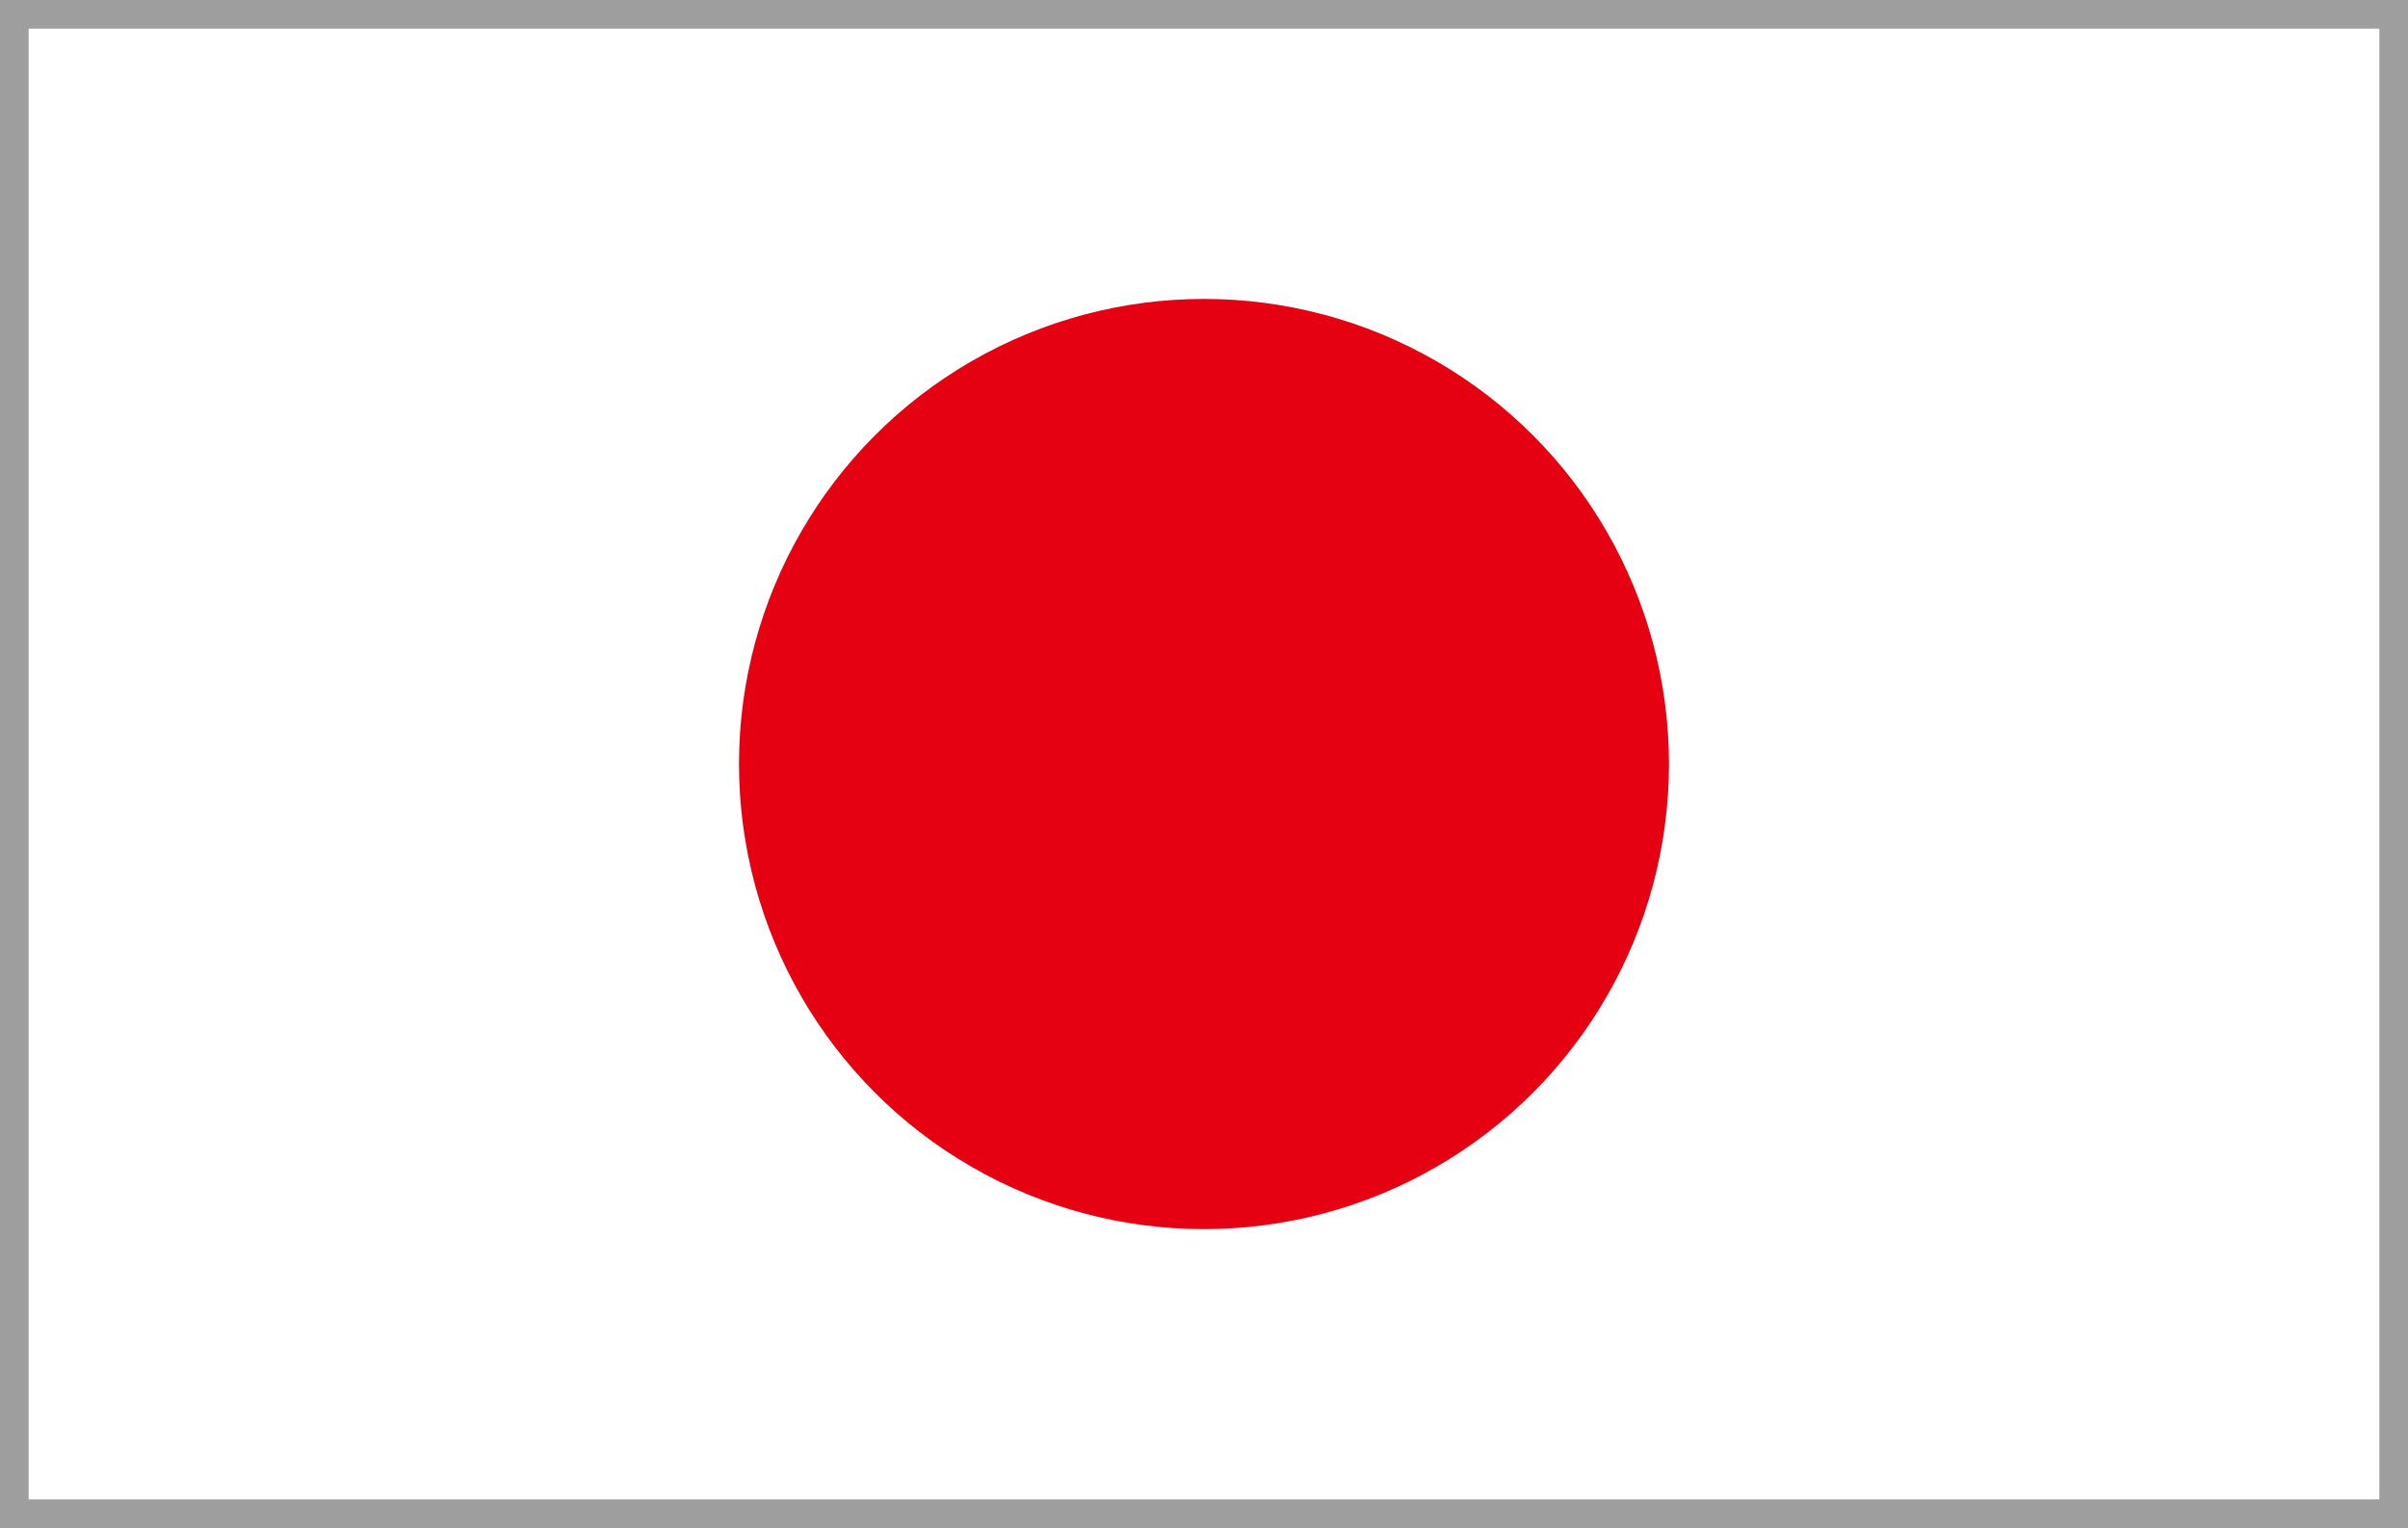
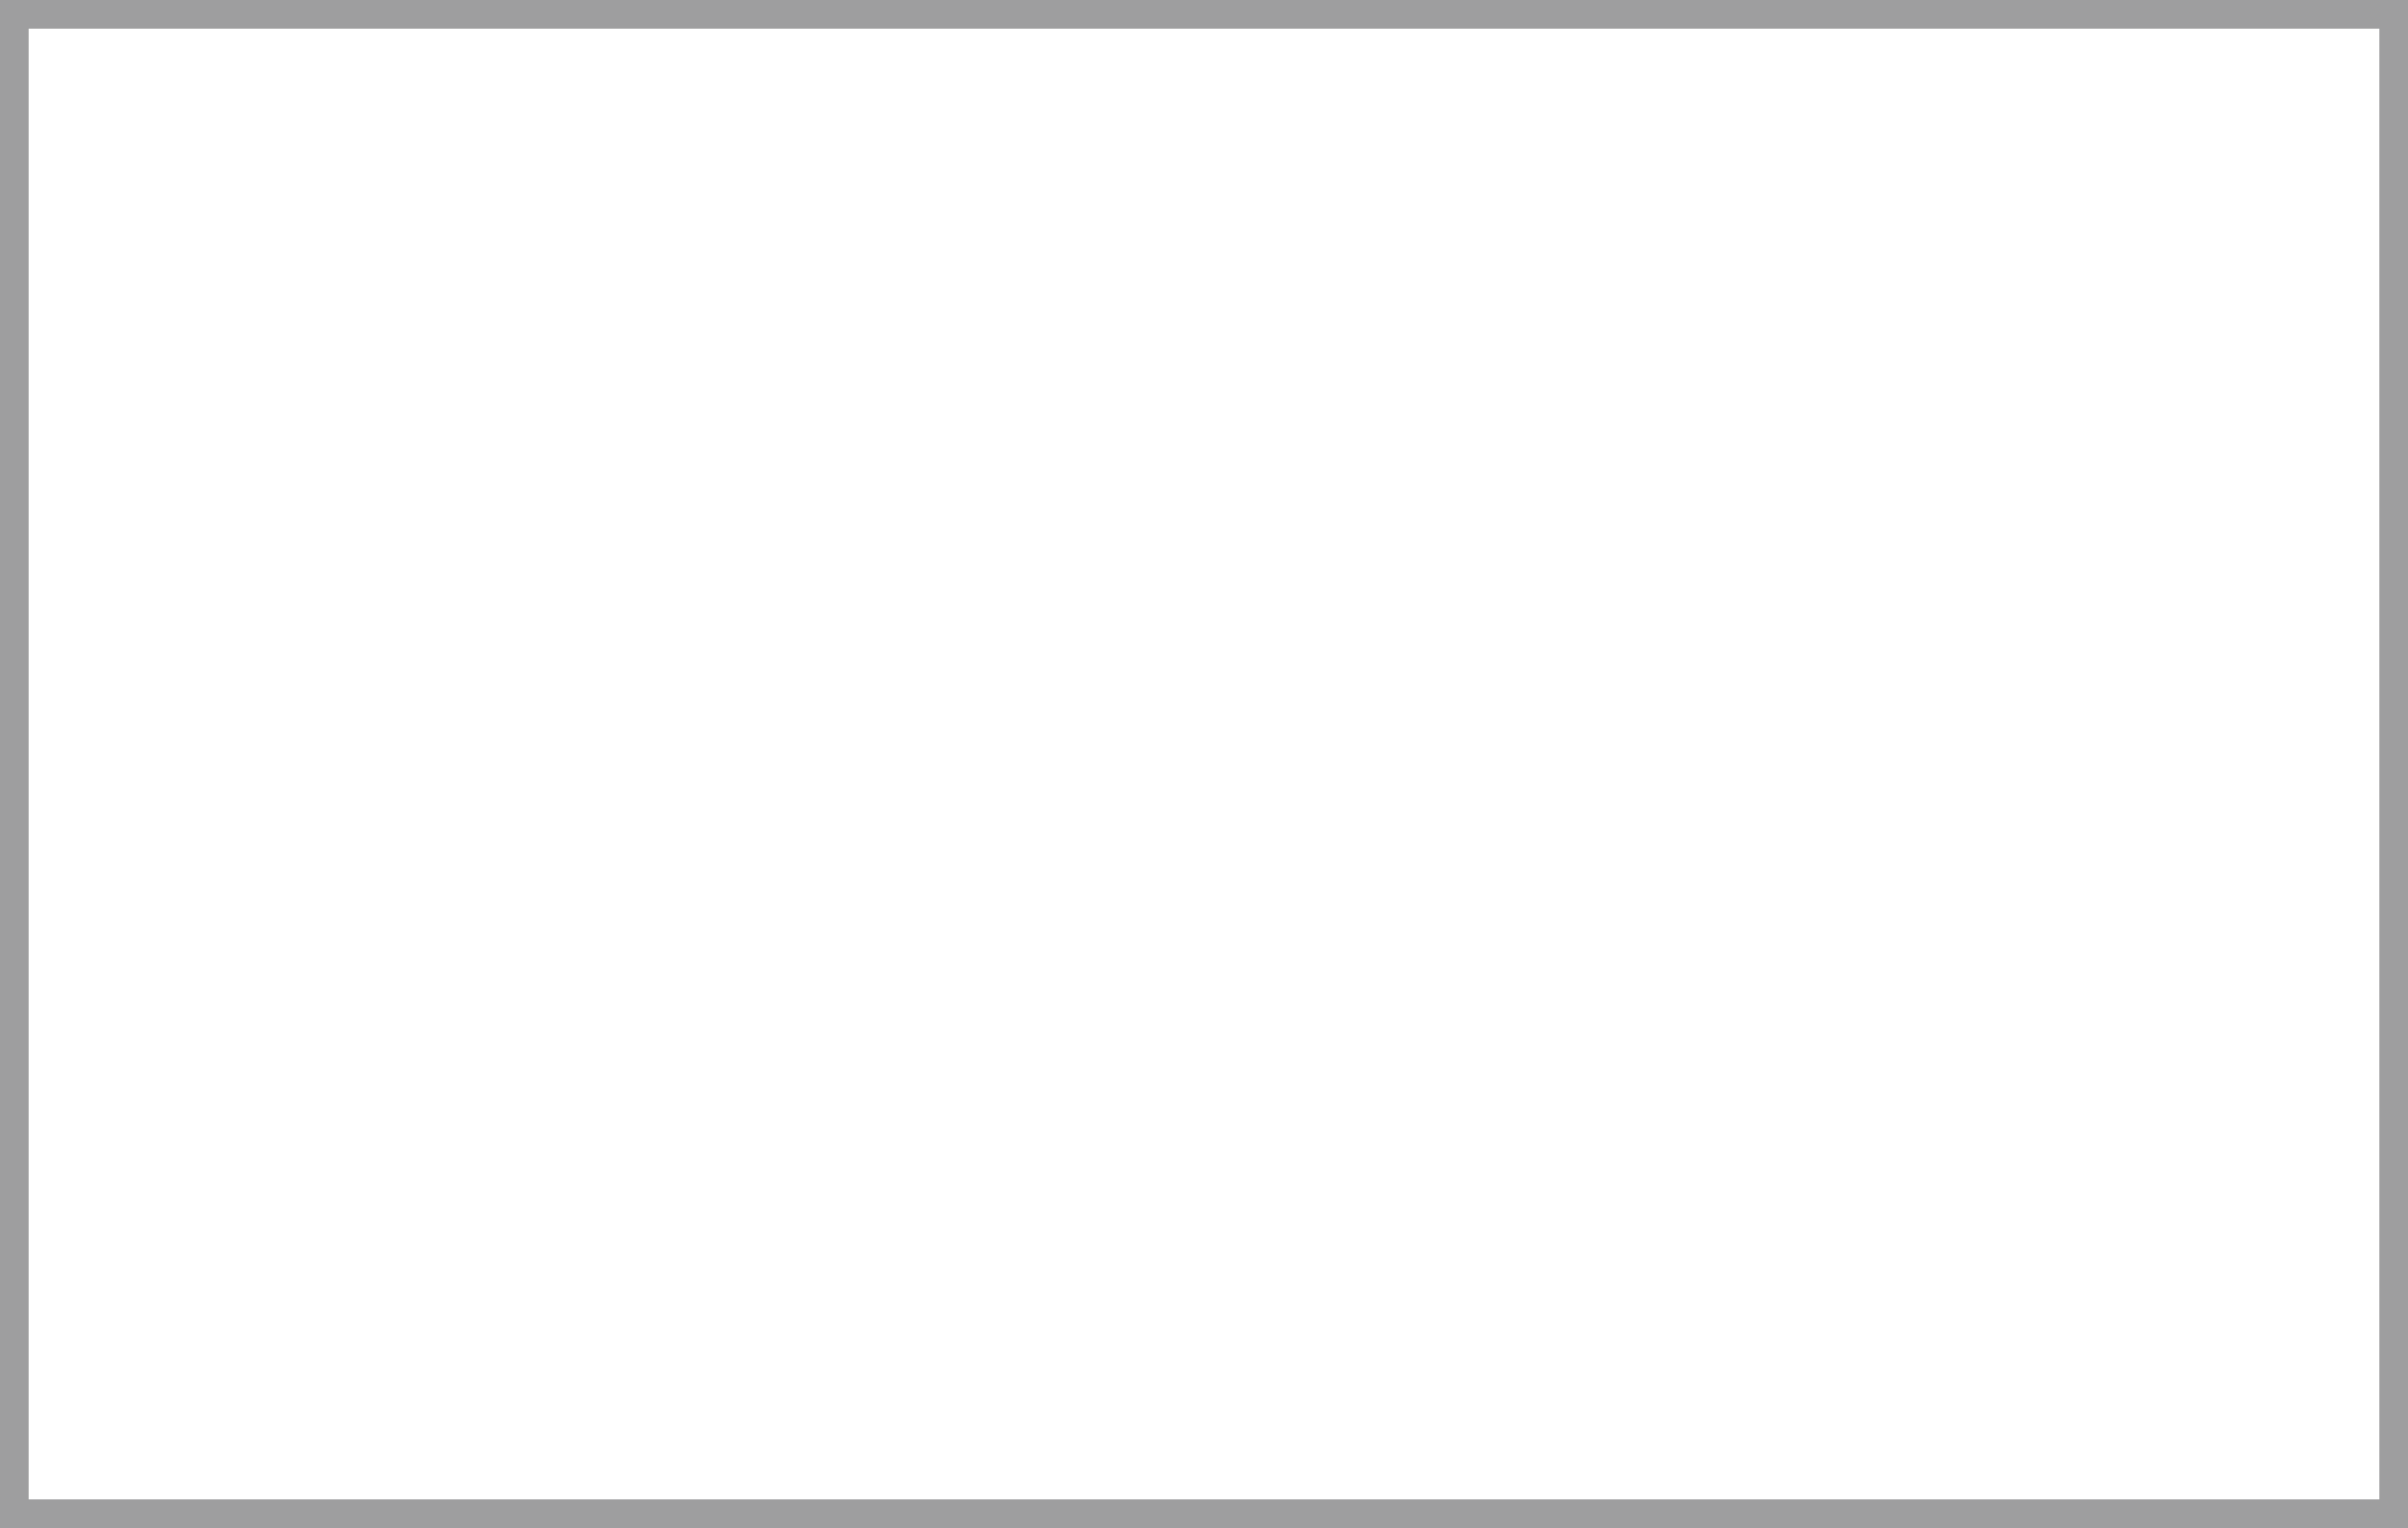
<svg xmlns="http://www.w3.org/2000/svg" id="_レイヤー_2" data-name="レイヤー 2" viewBox="0 0 25.22 16">
  <rect x="0" y="0" width="25.22" height="16" fill="#333333" stroke="none" />
  <defs>
    <style>
      .cls-1 {
        fill: #fff;
        stroke: #9e9e9f;
        stroke-miterlimit: 10;
        stroke-width: .3px;
      }

      .cls-2 {
        fill: #e50012;
        stroke-width: 0px;
      }
    </style>
  </defs>
  <g id="_デザイン" data-name="デザイン">
    <g>
      <rect class="cls-1" x=".15" y=".15" width="24.92" height="15.7" />
-       <circle class="cls-2" cx="12.61" cy="8" r="4.87" />
    </g>
  </g>
</svg>